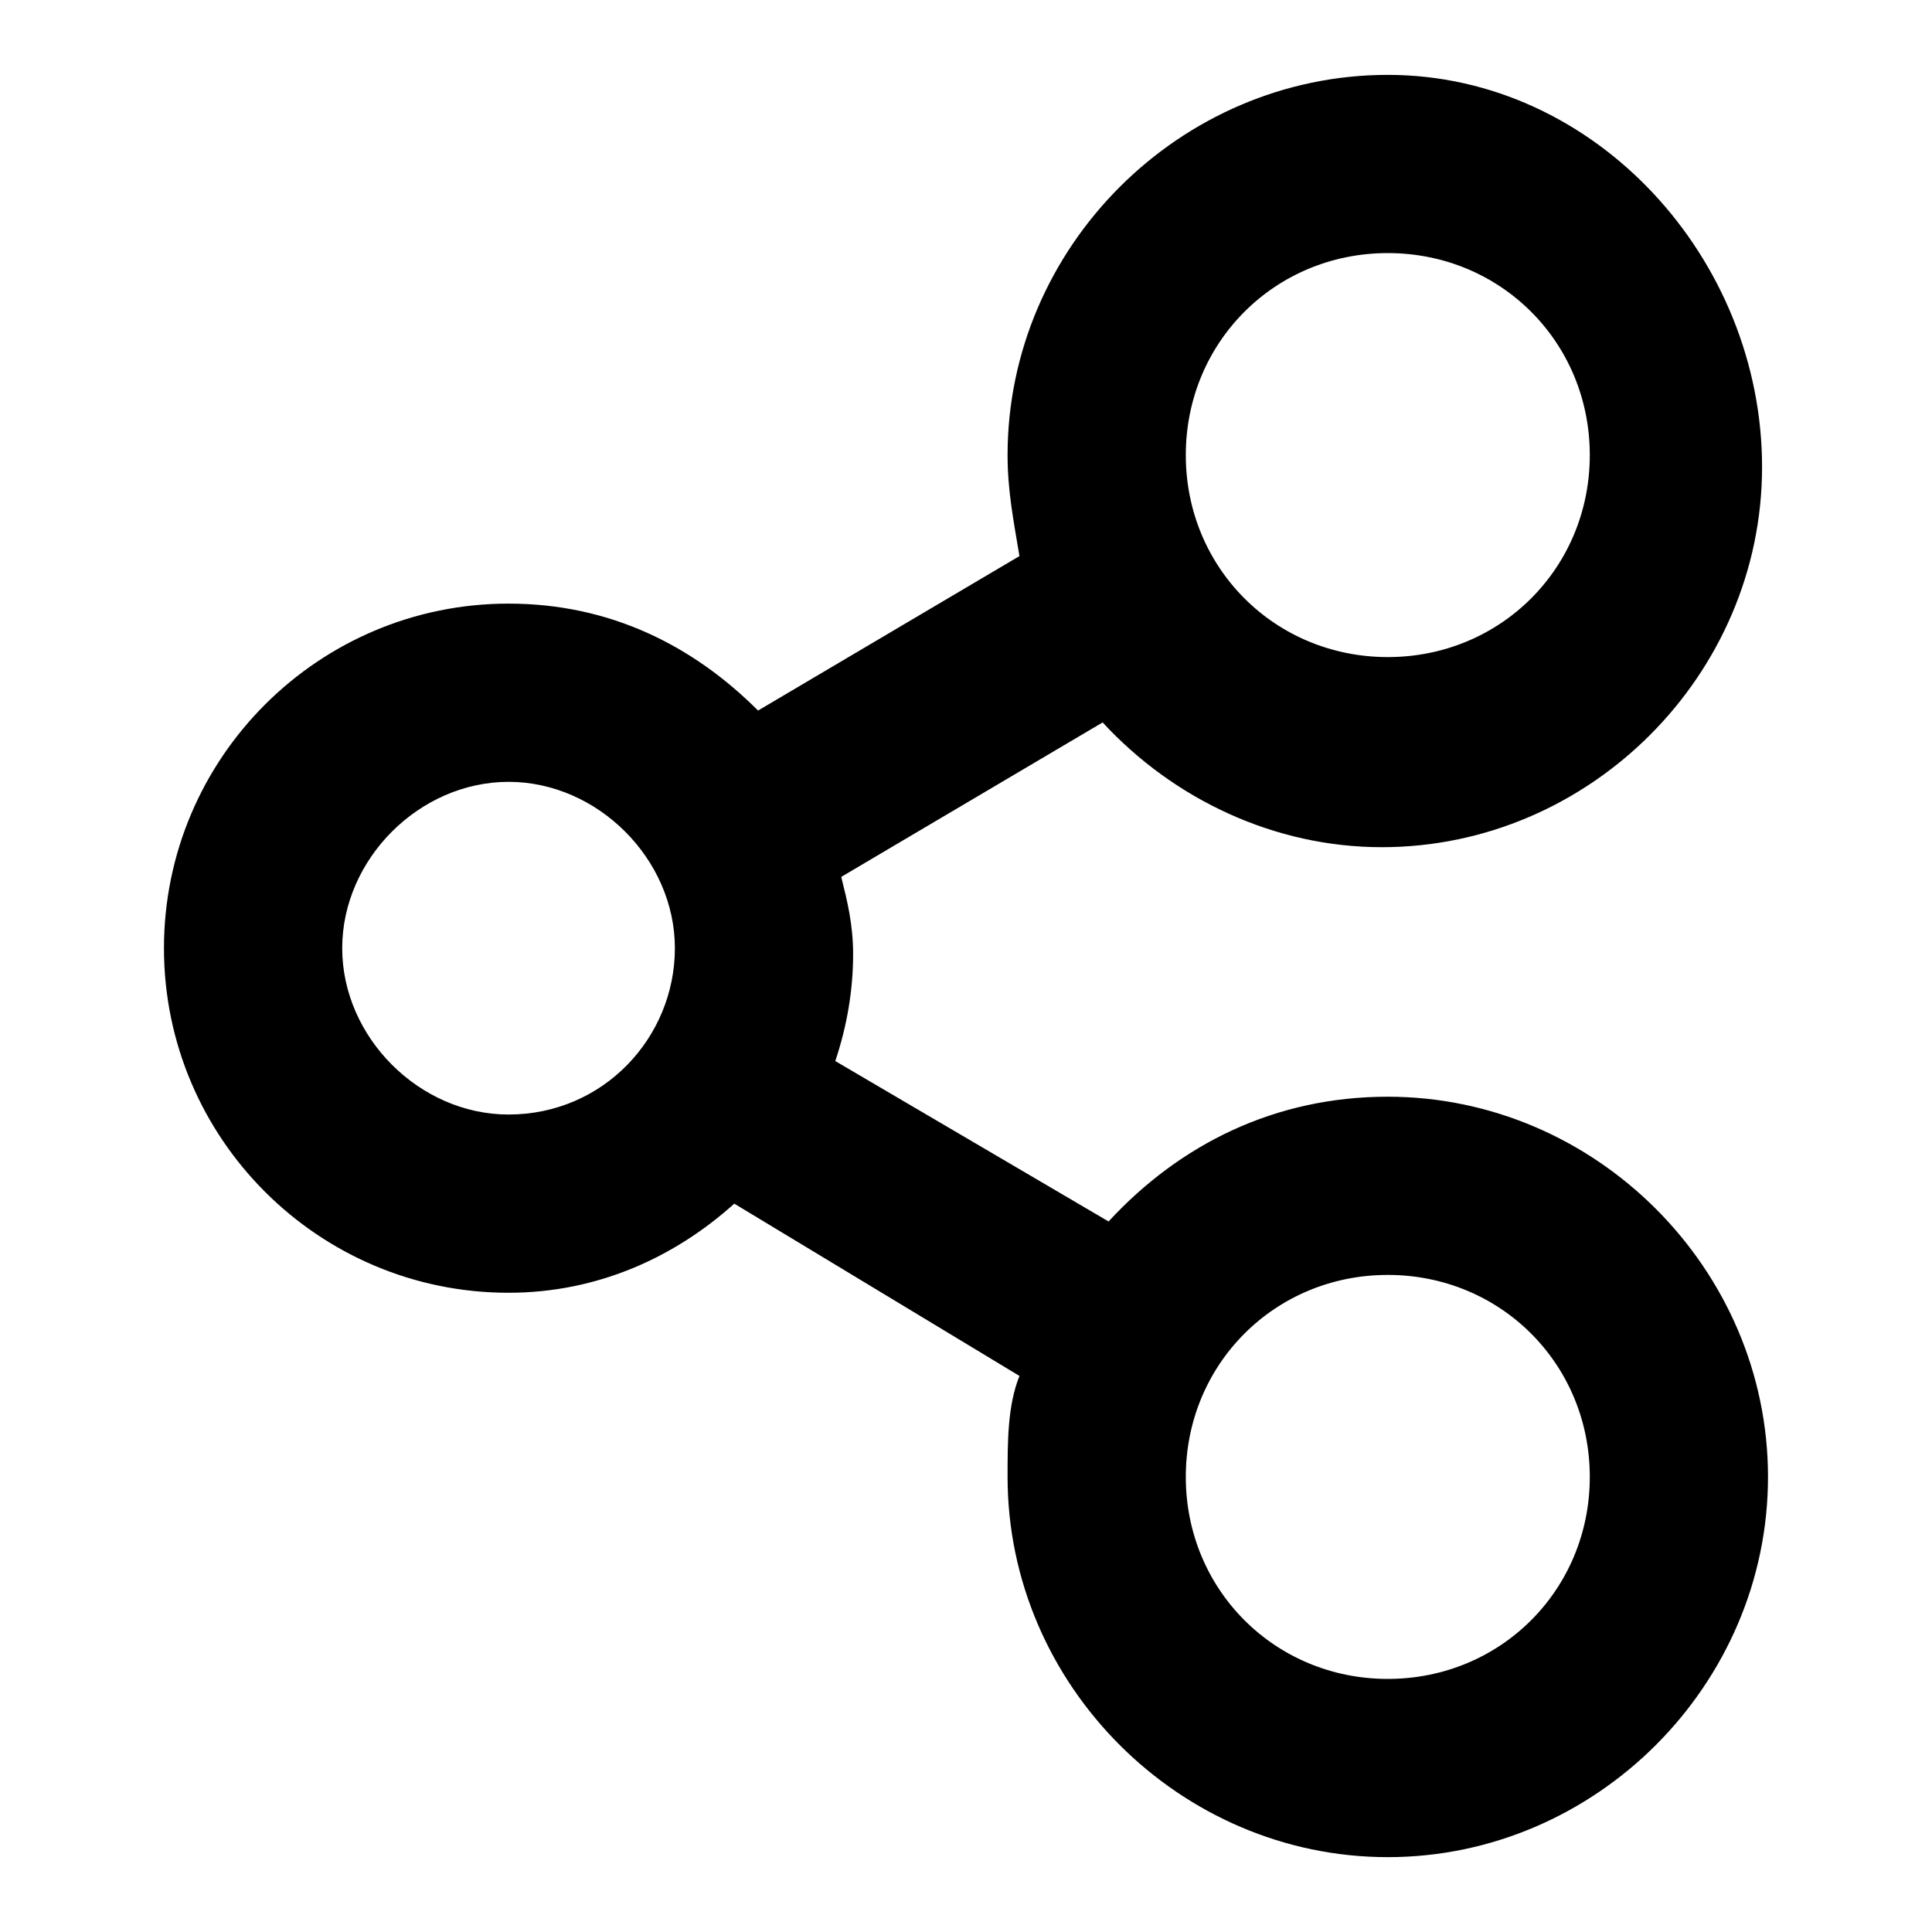
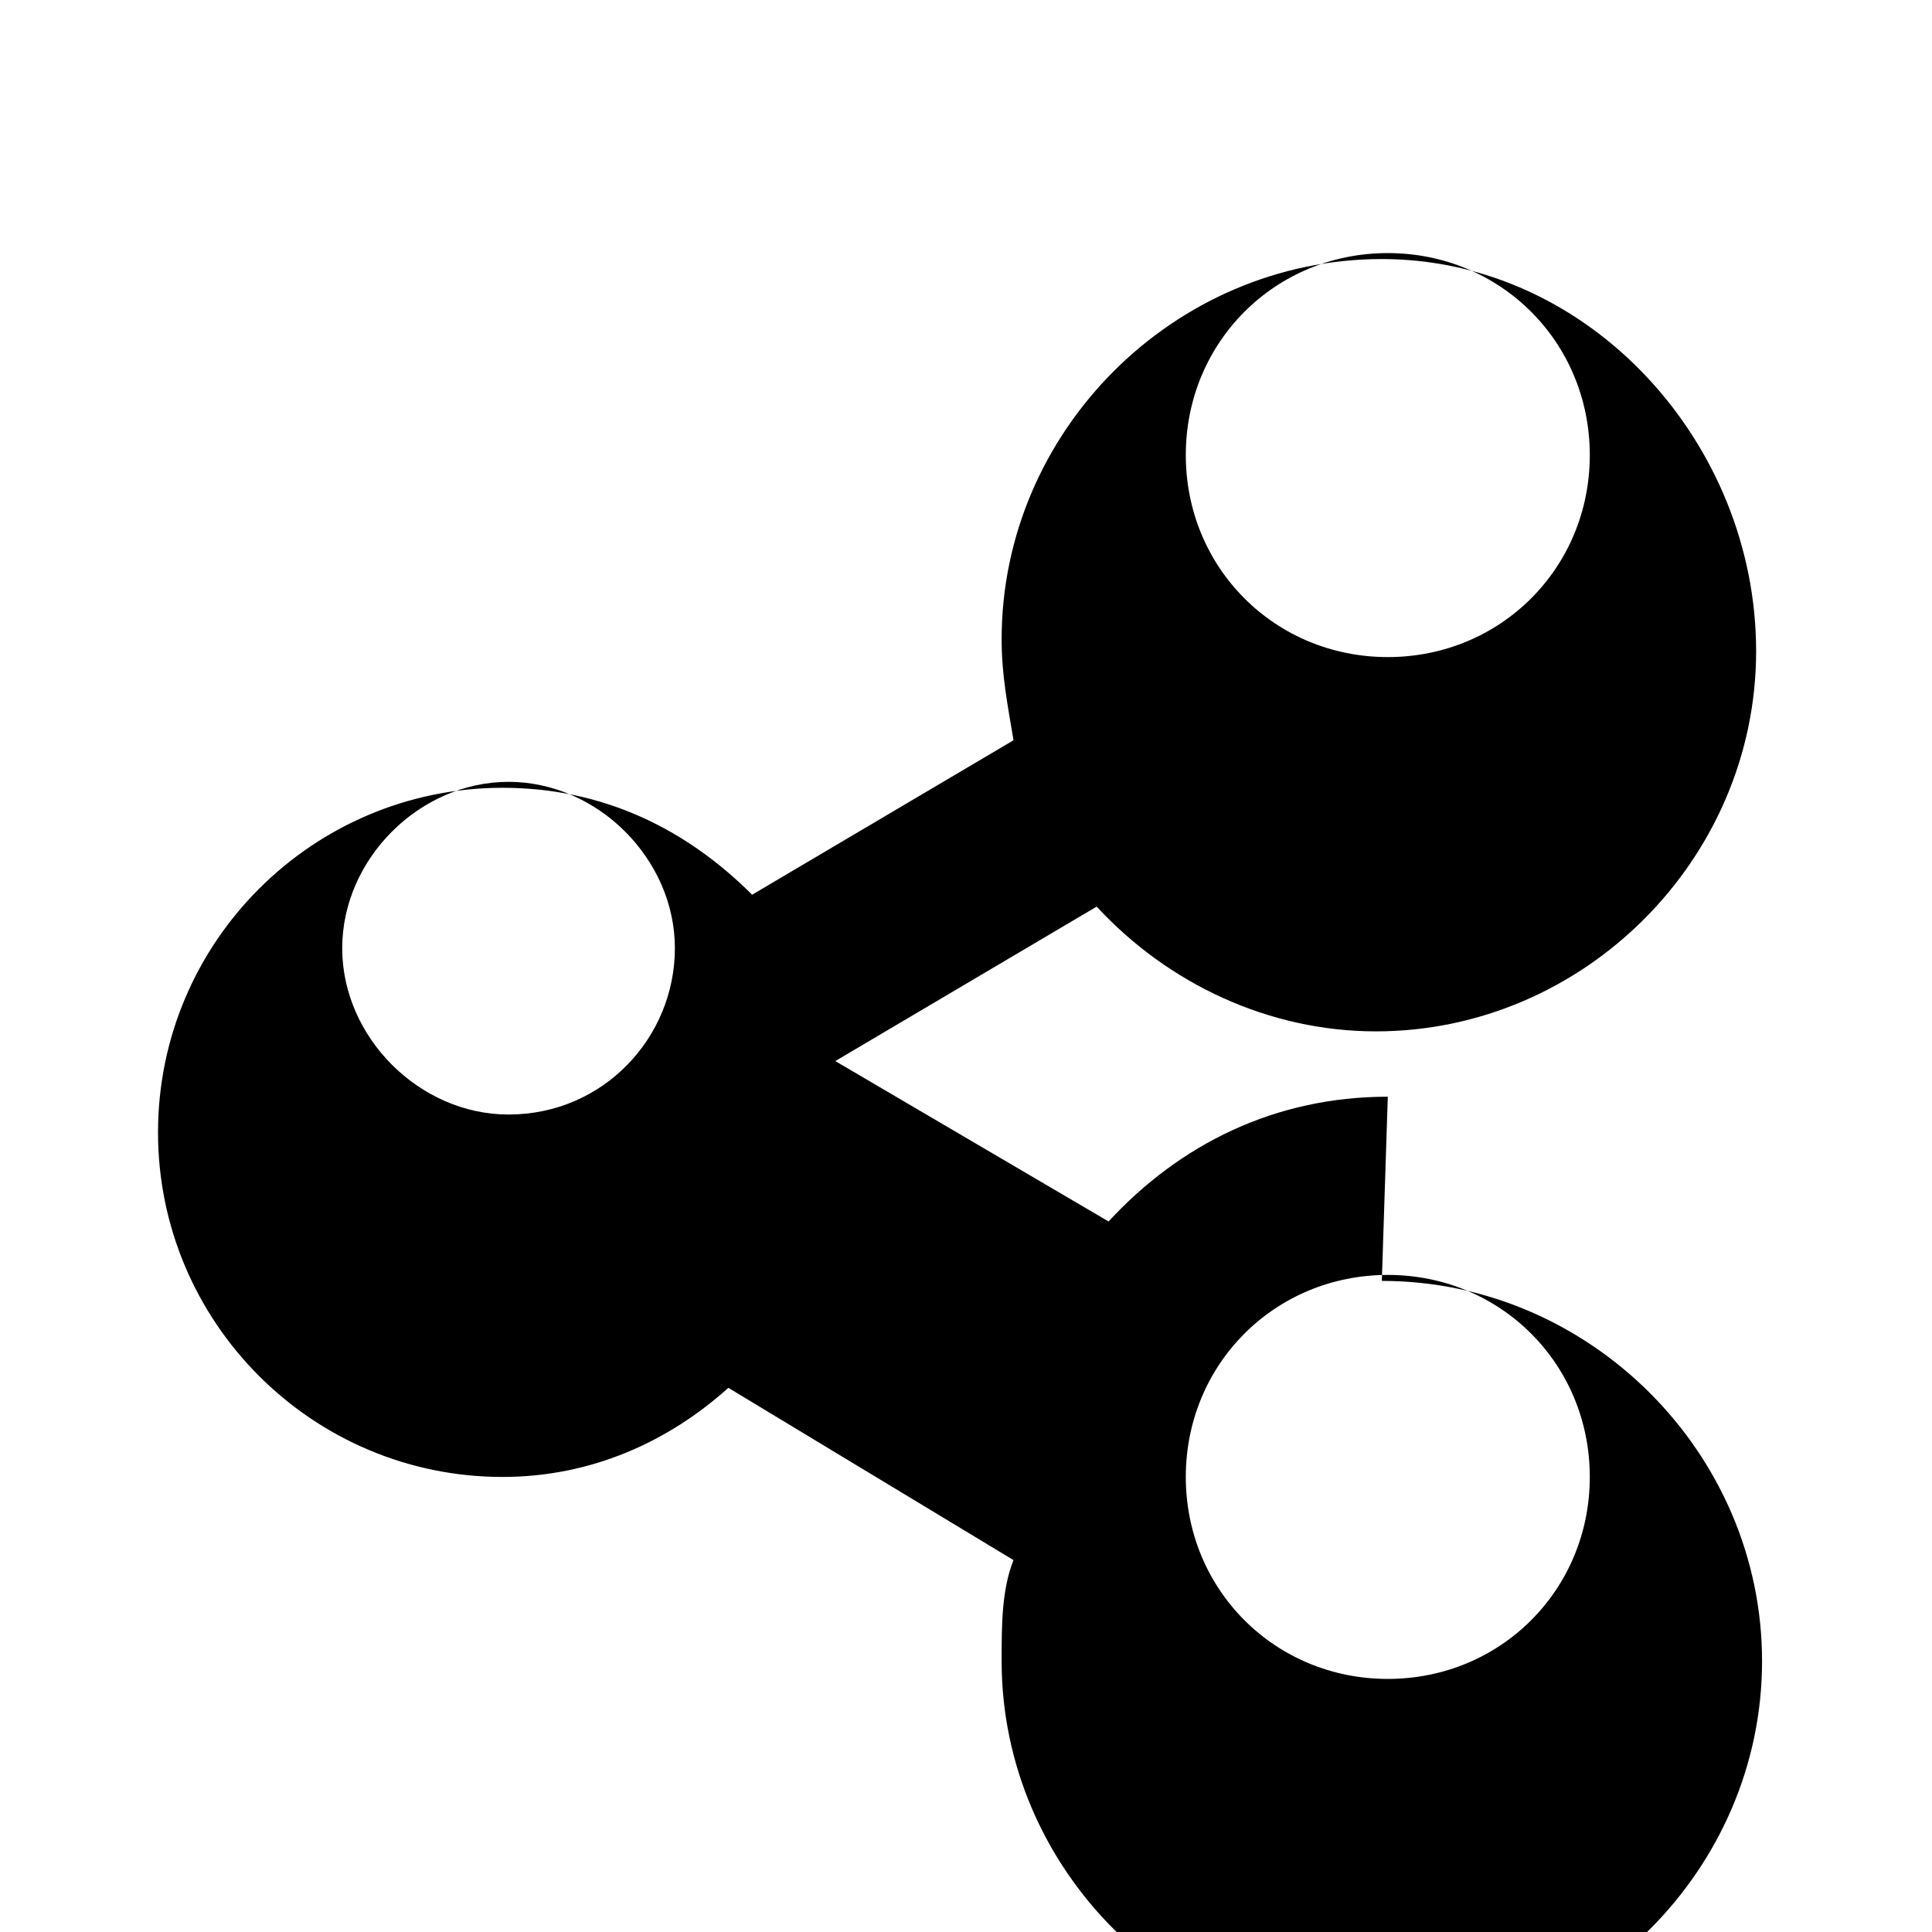
<svg xmlns="http://www.w3.org/2000/svg" fill="#000000" width="800px" height="800px" version="1.1" viewBox="144 144 512 512">
-   <path d="m511.78 434.64c-29.914 0-55.105 12.594-73.996 33.062l-72.422-42.508c3.148-9.445 4.723-18.895 4.723-28.34 0-7.871-1.574-14.168-3.148-20.469l69.273-40.934c18.895 20.469 45.656 33.062 73.996 33.062 55.105 0 100.76-45.656 100.76-100.76s-44.082-103.91-99.188-103.91-100.76 45.656-100.76 100.76c0 9.445 1.574 17.32 3.148 26.766l-69.273 40.934c-17.32-17.32-39.359-28.34-66.125-28.34-50.383 0-91.316 40.934-91.316 91.316 0 50.383 40.934 91.316 91.316 91.316 23.617 0 44.082-9.445 59.828-23.617l75.57 45.656c-3.148 7.871-3.148 17.32-3.148 26.766 0 55.105 45.656 100.76 100.76 100.76s100.76-45.656 100.76-100.76c0-55.102-45.656-100.76-100.76-100.76zm0-223.57c29.914 0 53.531 23.617 53.531 53.531 0 29.914-23.617 53.531-53.531 53.531s-53.531-23.617-53.531-53.531c0-29.914 23.617-53.531 53.531-53.531zm-233.01 228.29c-23.617 0-44.082-20.469-44.082-44.082 0-23.617 20.469-44.082 44.082-44.082 23.617 0 44.082 20.469 44.082 44.082 0 23.613-18.891 44.082-44.082 44.082zm233.01 149.57c-29.914 0-53.531-23.617-53.531-53.531 0-29.914 23.617-53.531 53.531-53.531s53.531 23.617 53.531 53.531c0 29.918-23.617 53.531-53.531 53.531z" />
+   <path d="m511.78 434.64c-29.914 0-55.105 12.594-73.996 33.062l-72.422-42.508l69.273-40.934c18.895 20.469 45.656 33.062 73.996 33.062 55.105 0 100.76-45.656 100.76-100.76s-44.082-103.91-99.188-103.91-100.76 45.656-100.76 100.76c0 9.445 1.574 17.32 3.148 26.766l-69.273 40.934c-17.32-17.32-39.359-28.34-66.125-28.34-50.383 0-91.316 40.934-91.316 91.316 0 50.383 40.934 91.316 91.316 91.316 23.617 0 44.082-9.445 59.828-23.617l75.57 45.656c-3.148 7.871-3.148 17.32-3.148 26.766 0 55.105 45.656 100.76 100.76 100.76s100.76-45.656 100.76-100.76c0-55.102-45.656-100.76-100.76-100.76zm0-223.57c29.914 0 53.531 23.617 53.531 53.531 0 29.914-23.617 53.531-53.531 53.531s-53.531-23.617-53.531-53.531c0-29.914 23.617-53.531 53.531-53.531zm-233.01 228.29c-23.617 0-44.082-20.469-44.082-44.082 0-23.617 20.469-44.082 44.082-44.082 23.617 0 44.082 20.469 44.082 44.082 0 23.613-18.891 44.082-44.082 44.082zm233.01 149.57c-29.914 0-53.531-23.617-53.531-53.531 0-29.914 23.617-53.531 53.531-53.531s53.531 23.617 53.531 53.531c0 29.918-23.617 53.531-53.531 53.531z" />
</svg>